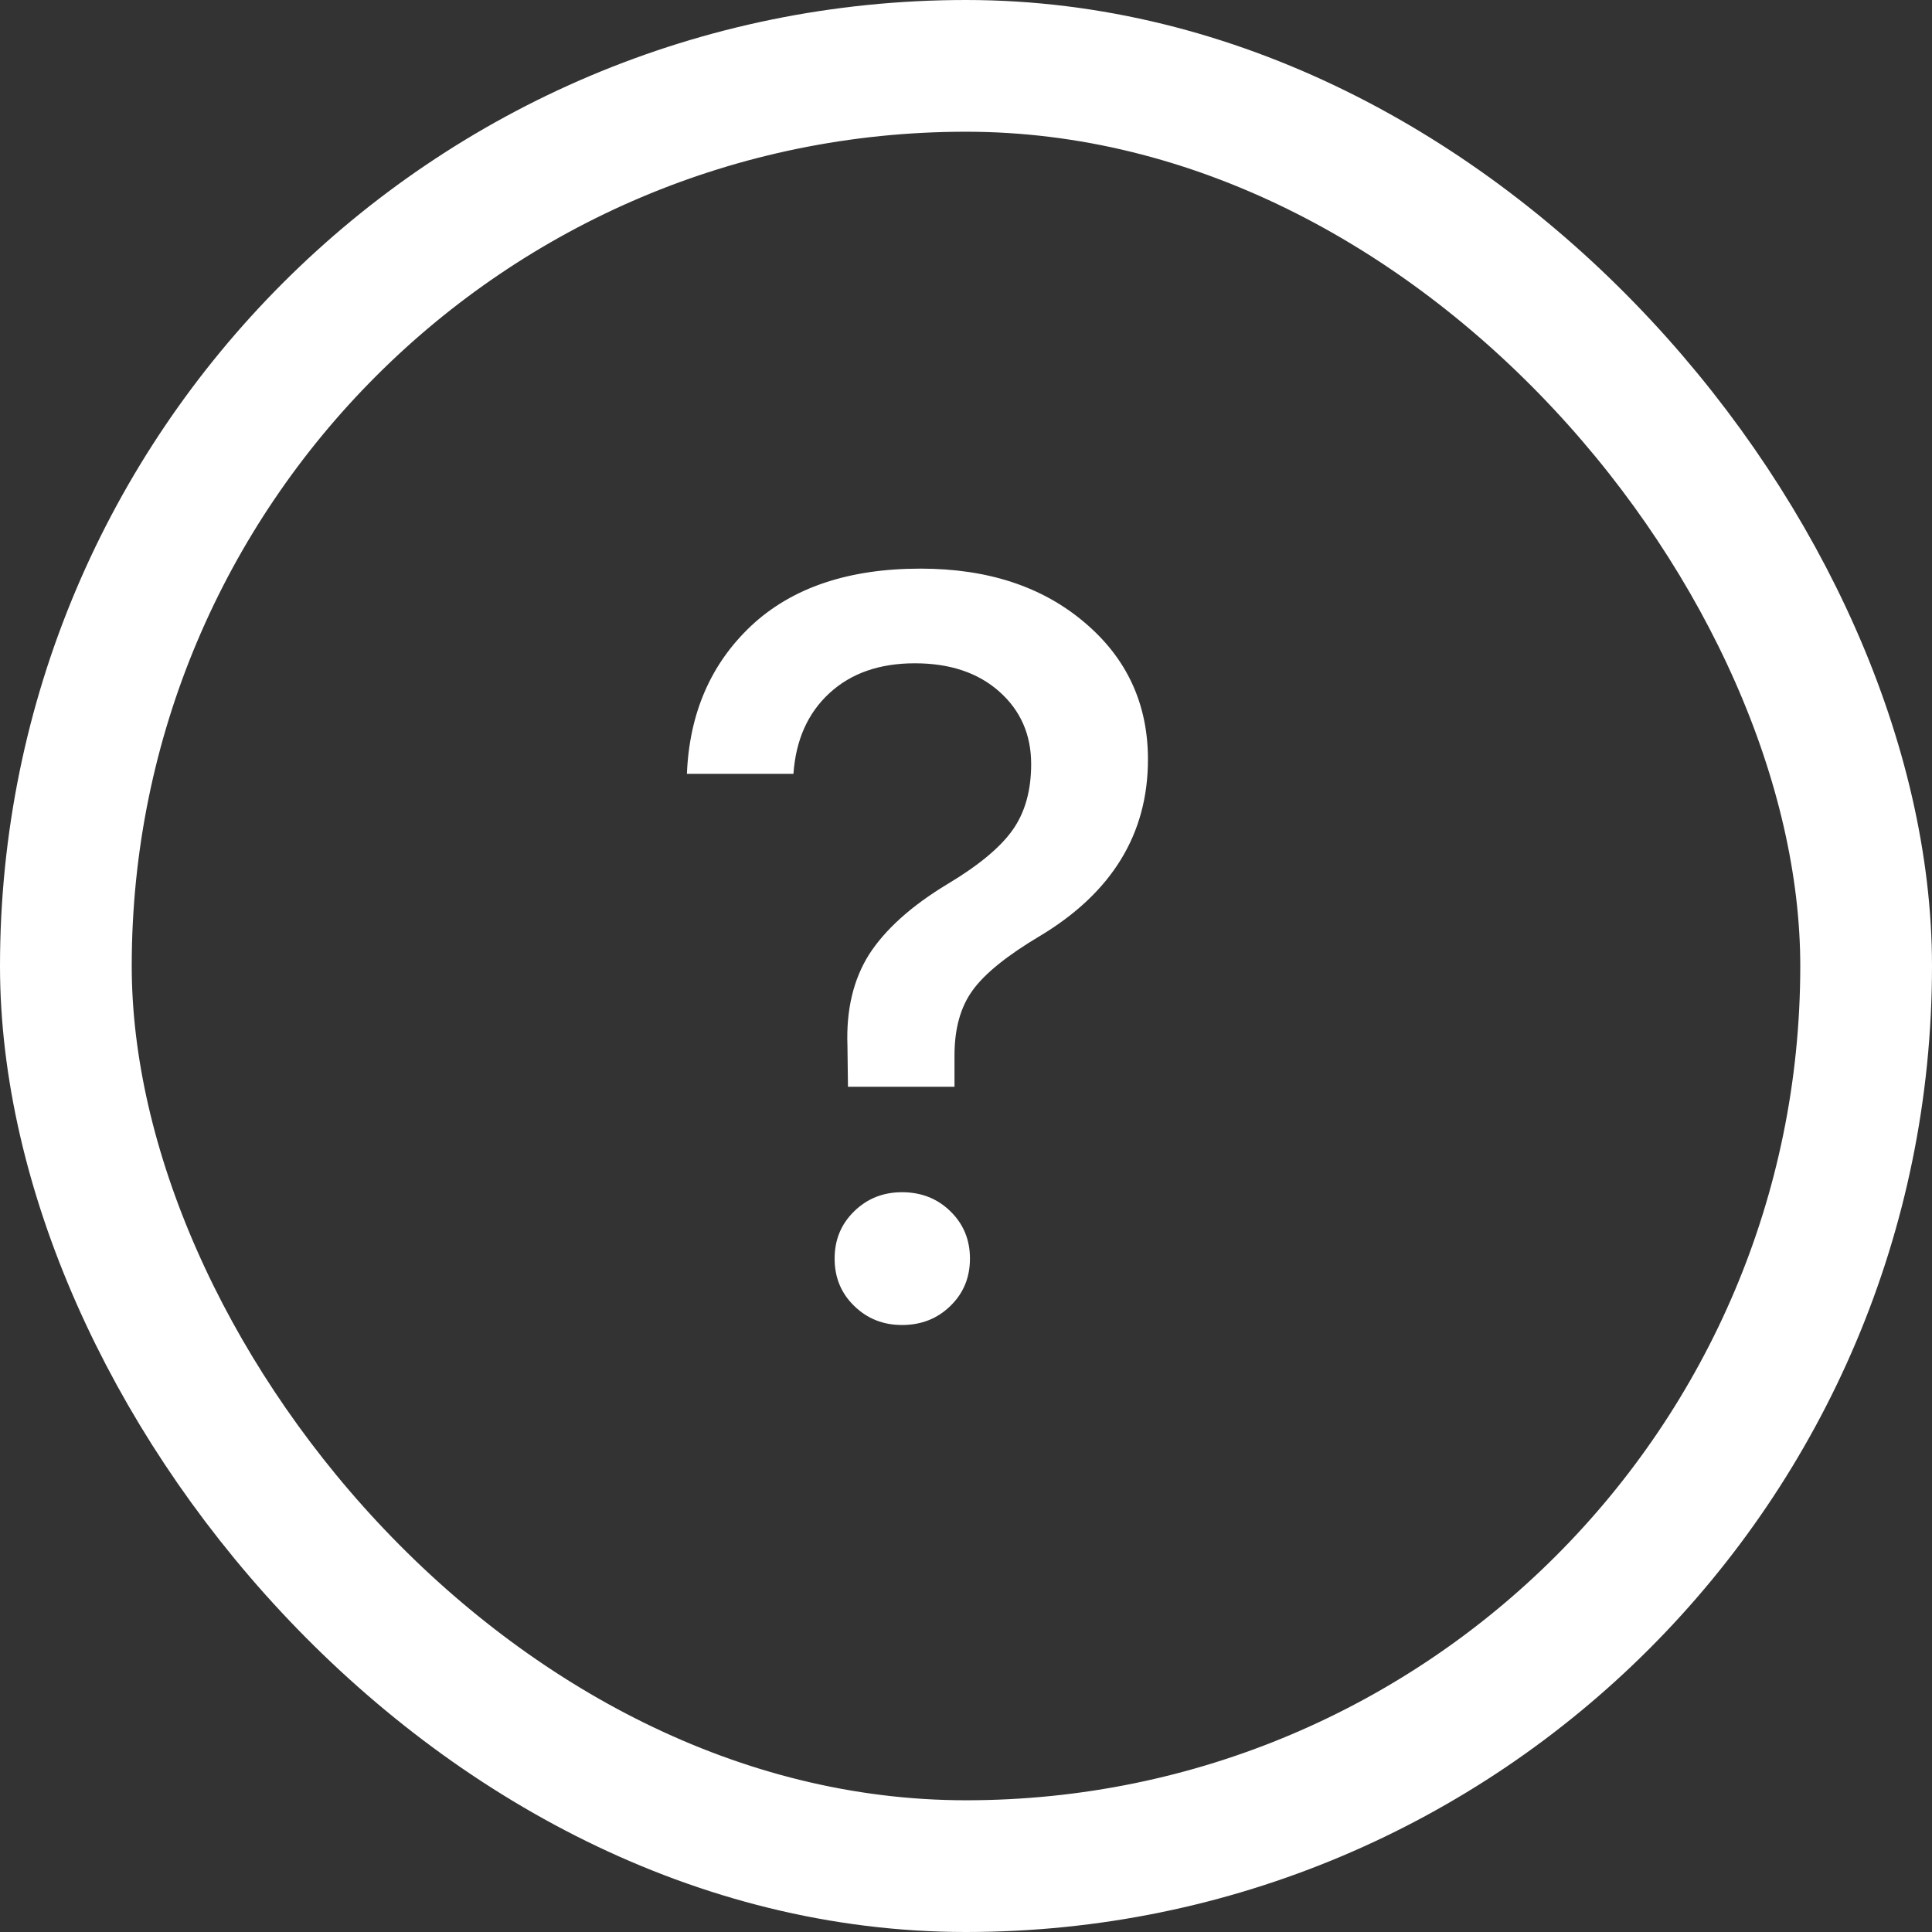
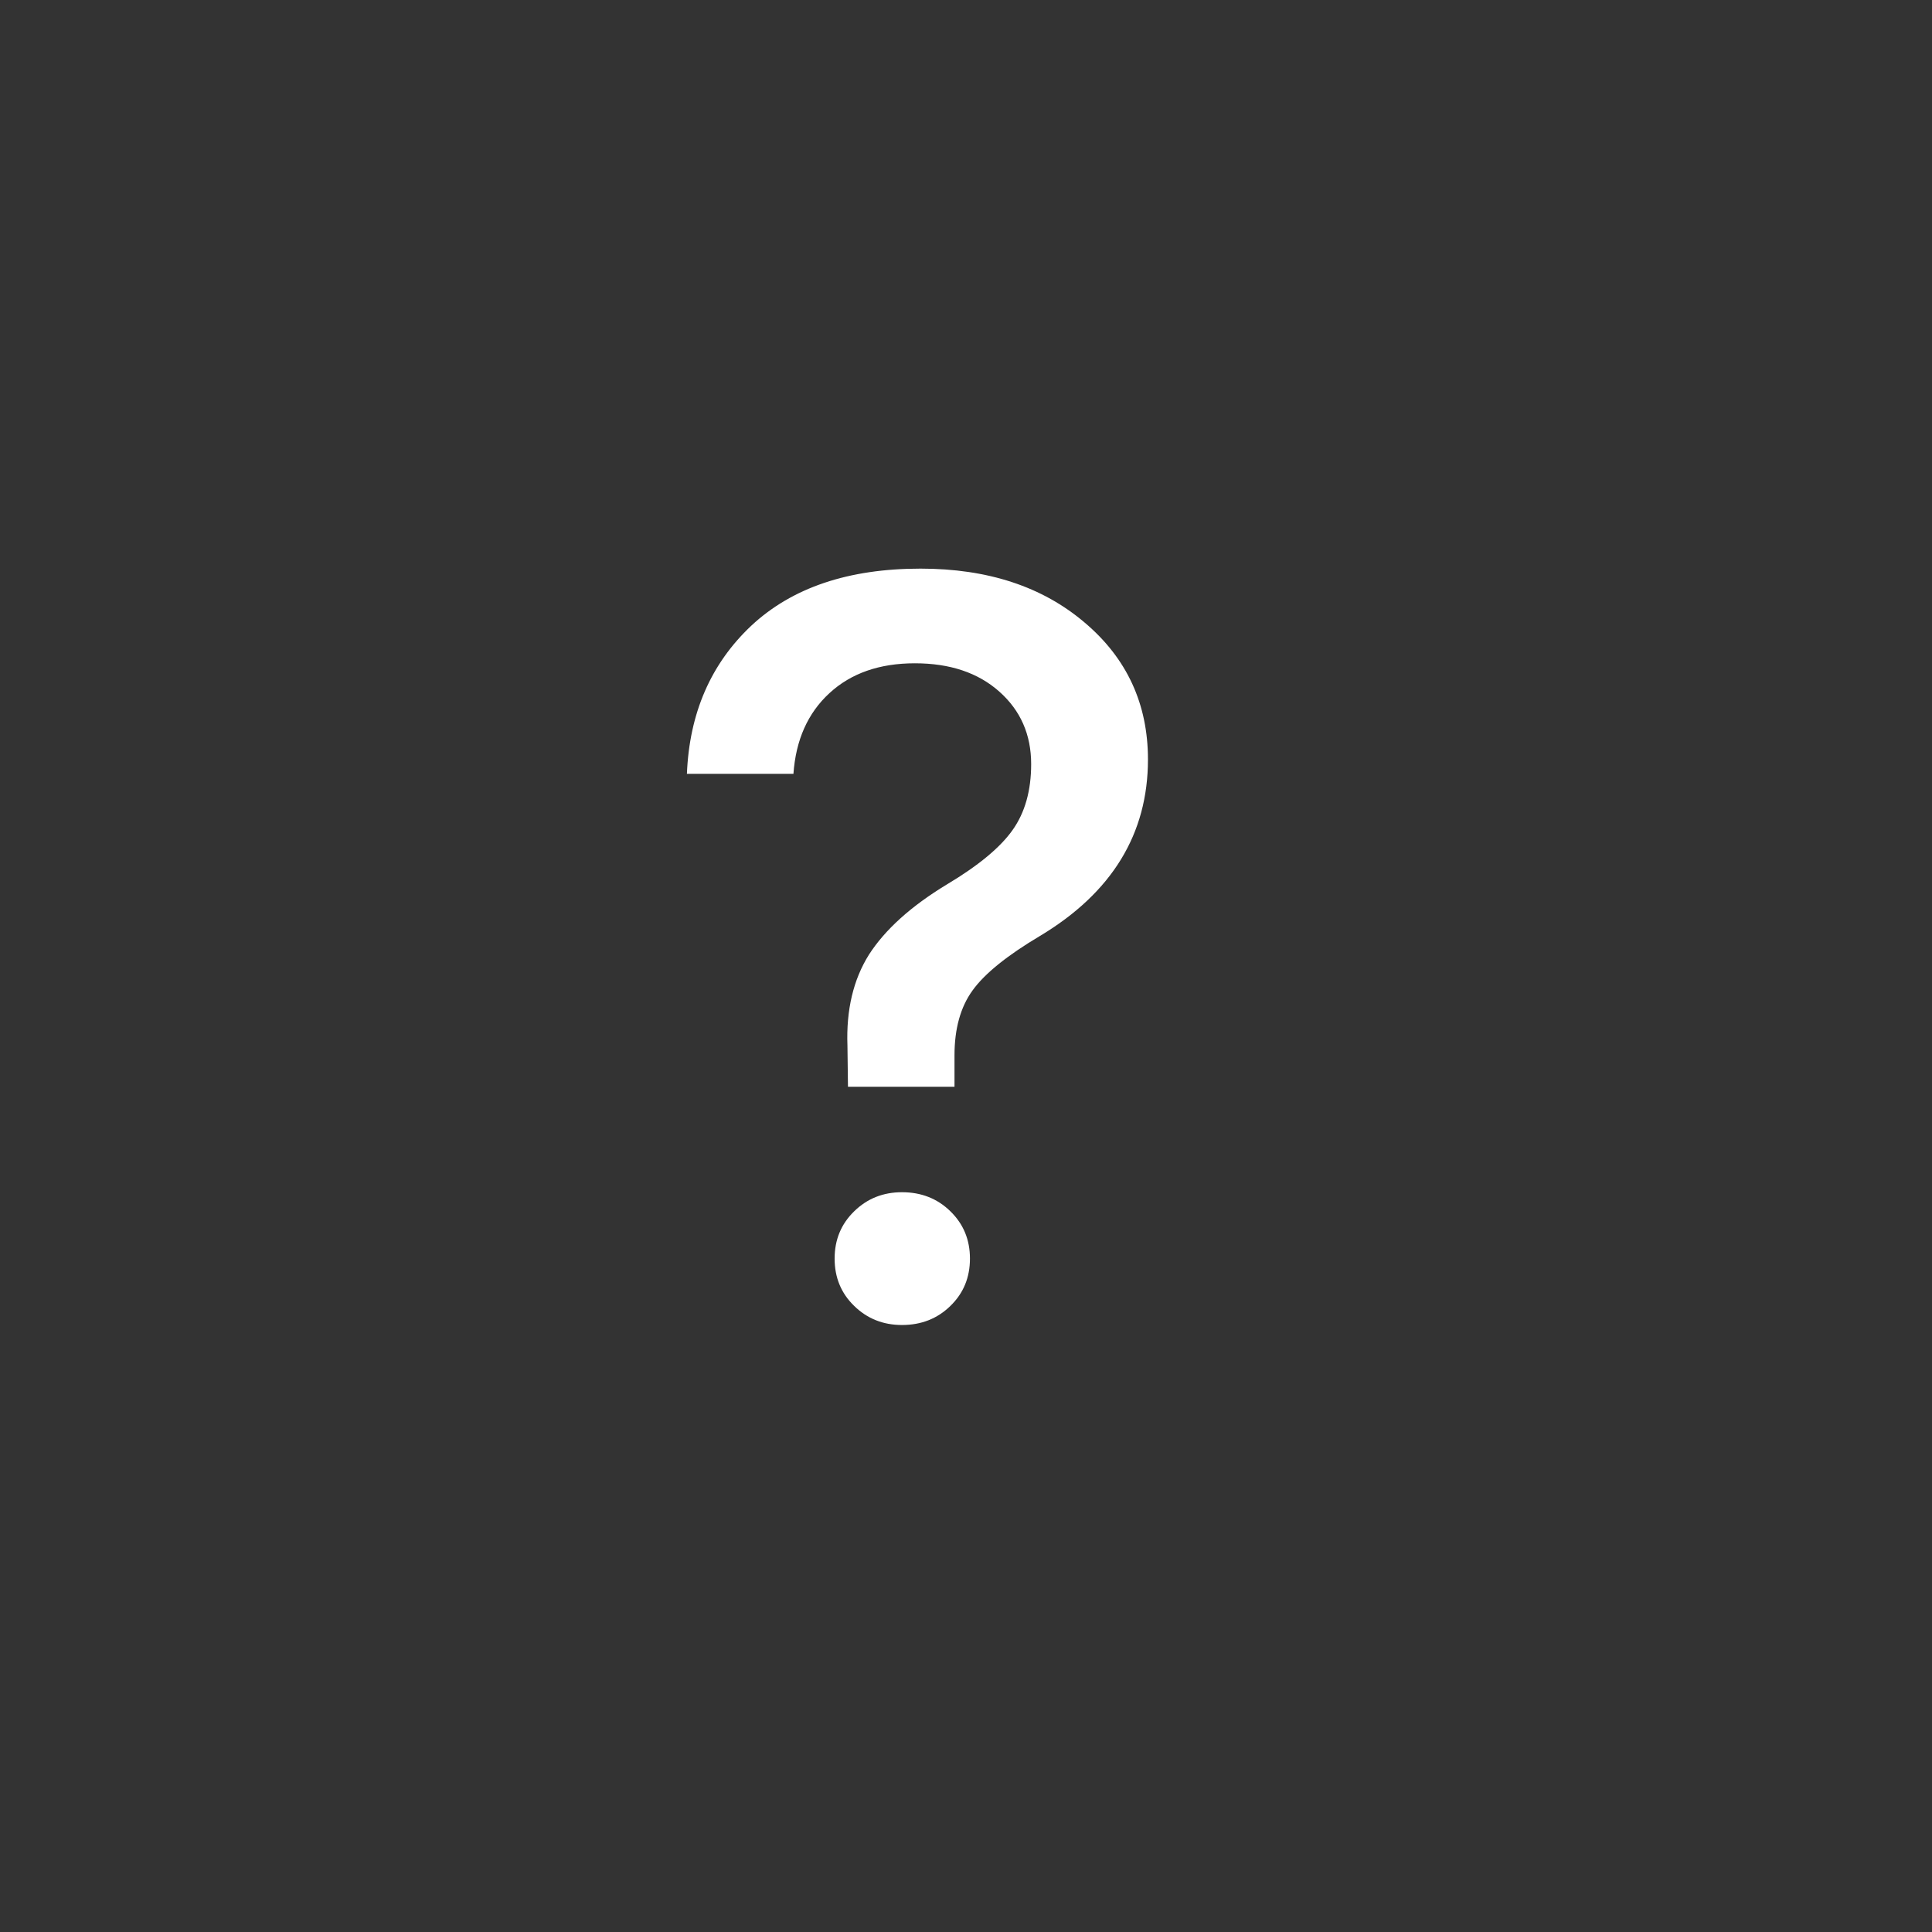
<svg xmlns="http://www.w3.org/2000/svg" width="22" height="22" viewBox="0 0 22 22" fill="none">
  <rect x="0" y="0" width="22" height="22" fill="#333333" stroke="none" />
-   <rect x="0.75" y="0.75" width="20.5" height="20.5" rx="10.25" stroke="white" stroke-width="1.5" />
  <path d="M7.822 8.812C7.85 8.121 8.094 7.559 8.555 7.125C9.02 6.691 9.662 6.475 10.482 6.475C11.248 6.475 11.871 6.68 12.352 7.09C12.832 7.496 13.072 8.016 13.072 8.648C13.072 9.496 12.662 10.166 11.842 10.658C11.467 10.881 11.211 11.088 11.074 11.279C10.938 11.467 10.869 11.713 10.869 12.018V12.375H9.656L9.65 11.906C9.635 11.5 9.717 11.154 9.896 10.869C10.08 10.584 10.375 10.318 10.781 10.072C11.141 9.857 11.391 9.65 11.531 9.451C11.672 9.252 11.742 9.002 11.742 8.701C11.742 8.365 11.621 8.09 11.379 7.875C11.137 7.66 10.816 7.553 10.418 7.553C10.016 7.553 9.691 7.666 9.445 7.893C9.199 8.119 9.062 8.426 9.035 8.812H7.822ZM10.271 15.088C10.057 15.088 9.875 15.016 9.727 14.871C9.578 14.727 9.504 14.547 9.504 14.332C9.504 14.117 9.578 13.938 9.727 13.793C9.875 13.648 10.057 13.576 10.271 13.576C10.49 13.576 10.674 13.648 10.822 13.793C10.971 13.938 11.045 14.117 11.045 14.332C11.045 14.547 10.971 14.727 10.822 14.871C10.674 15.016 10.49 15.088 10.271 15.088Z" fill="white" />
</svg>